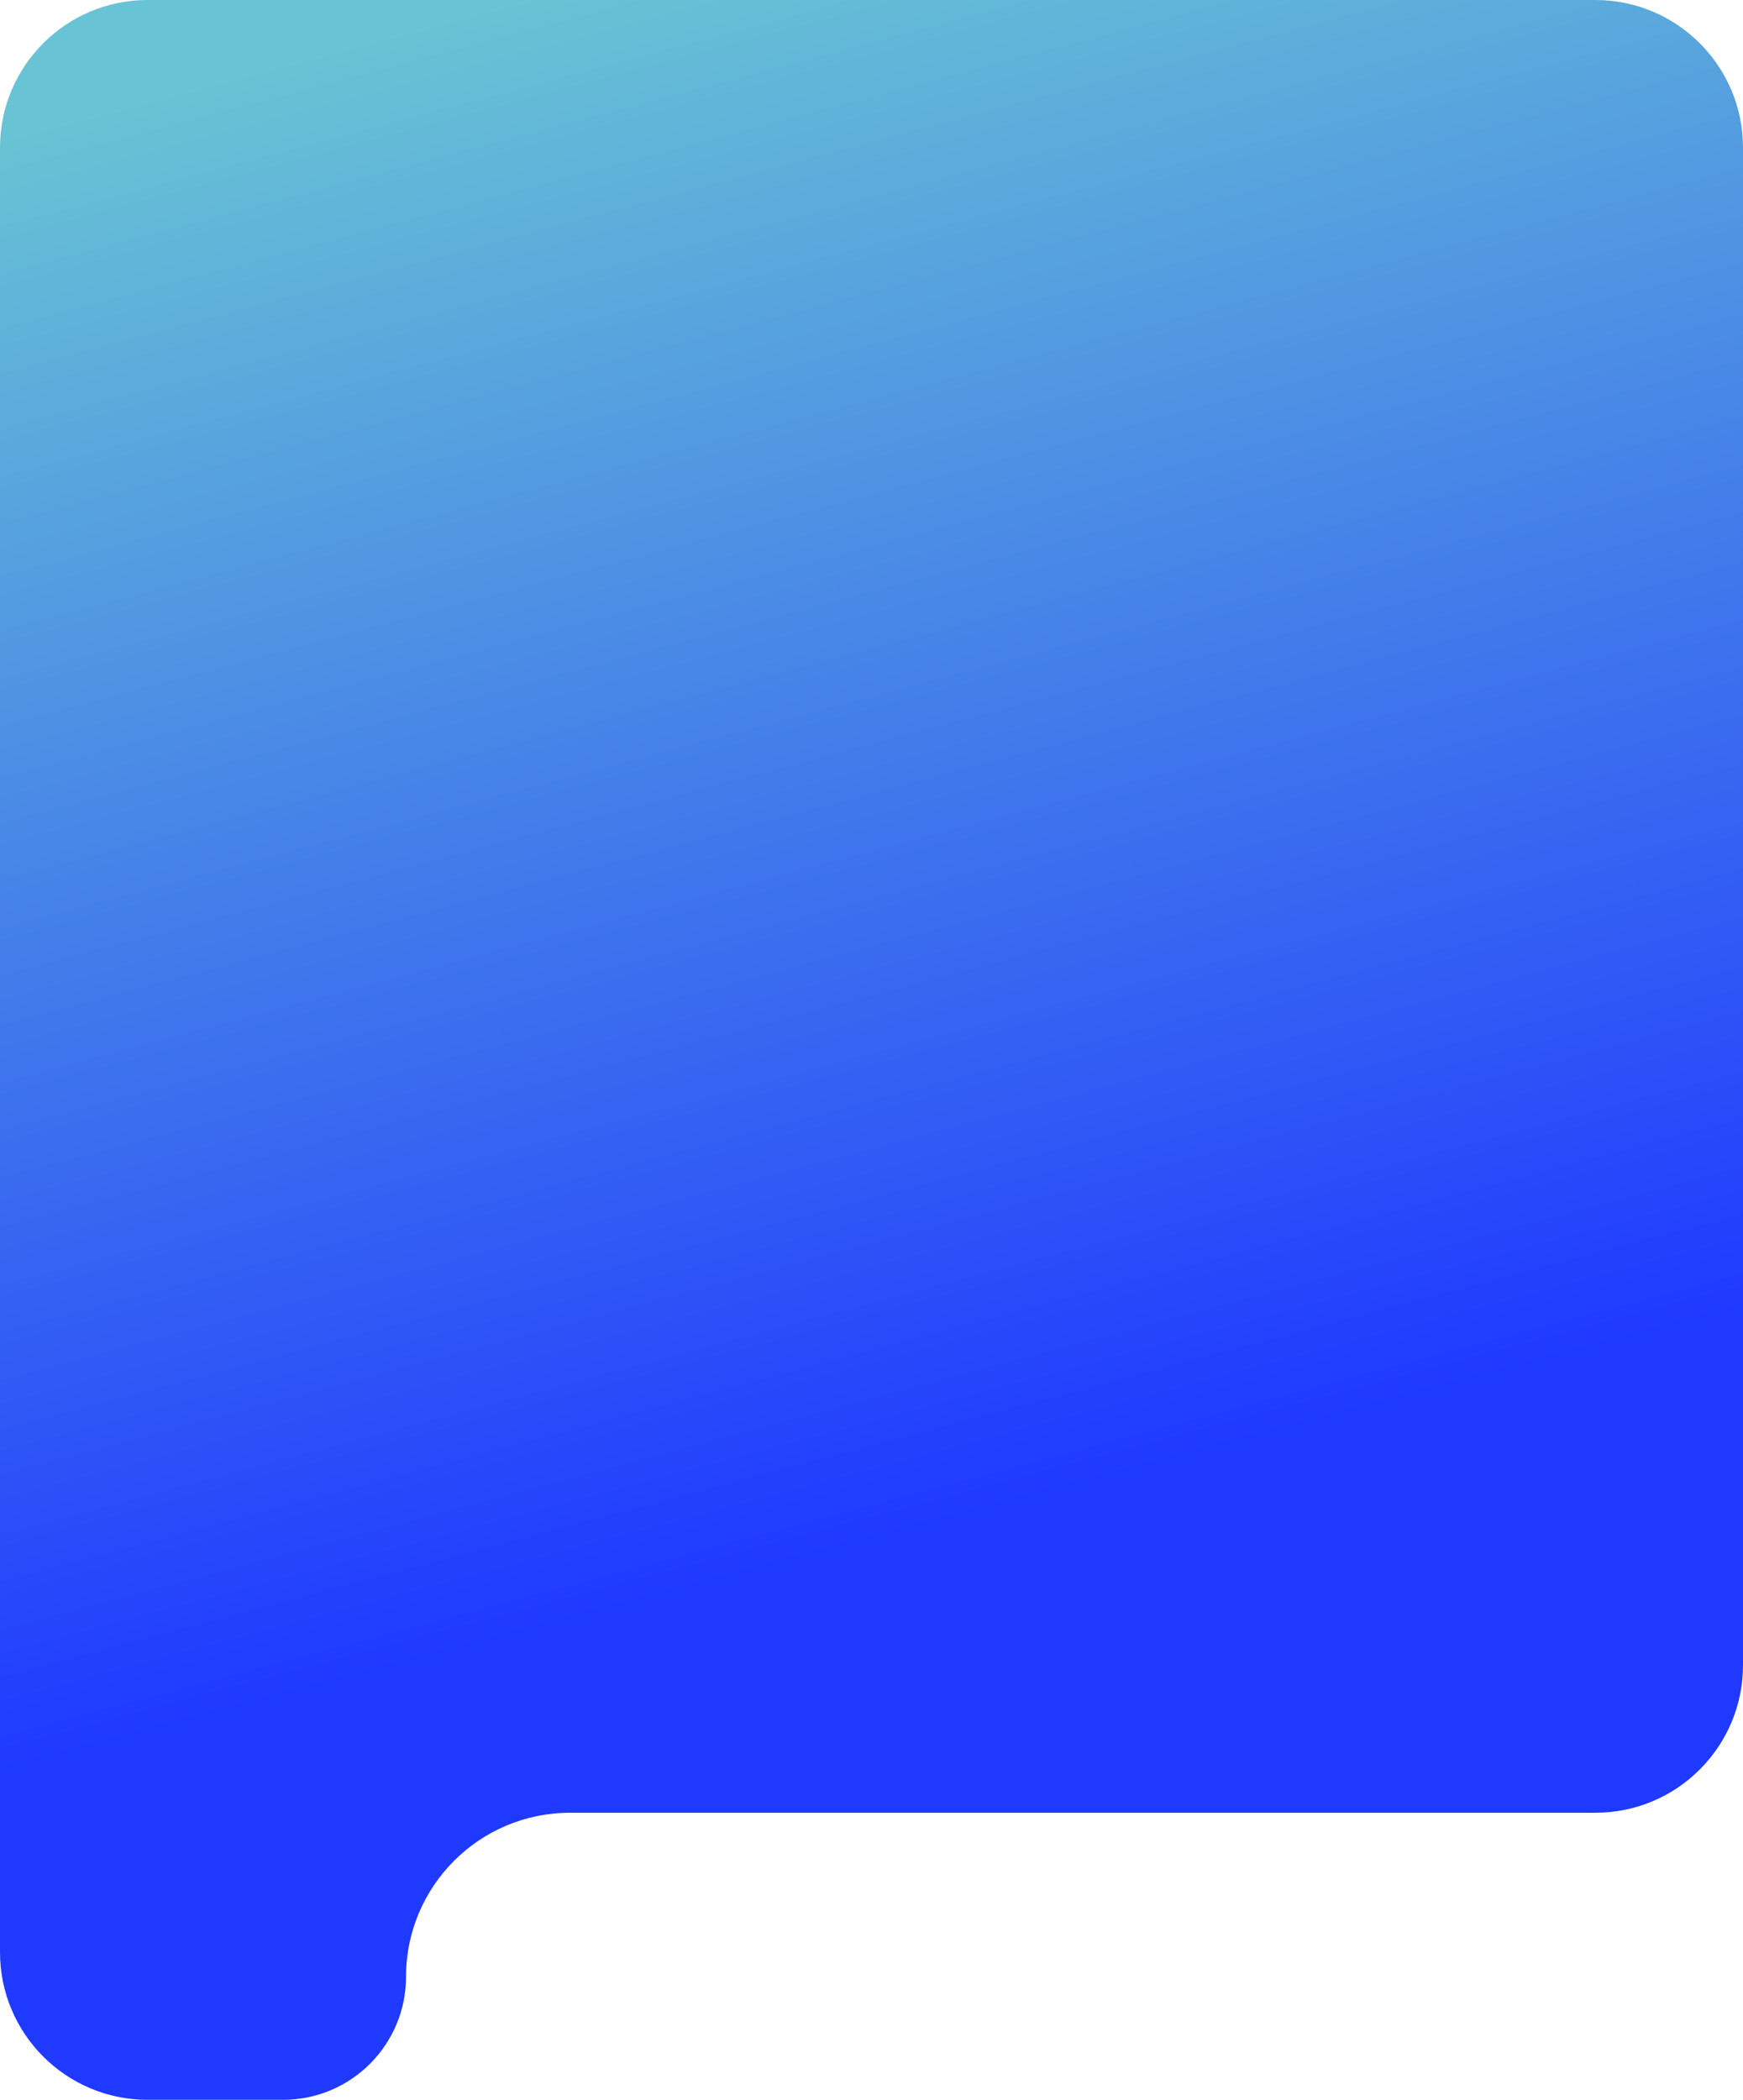
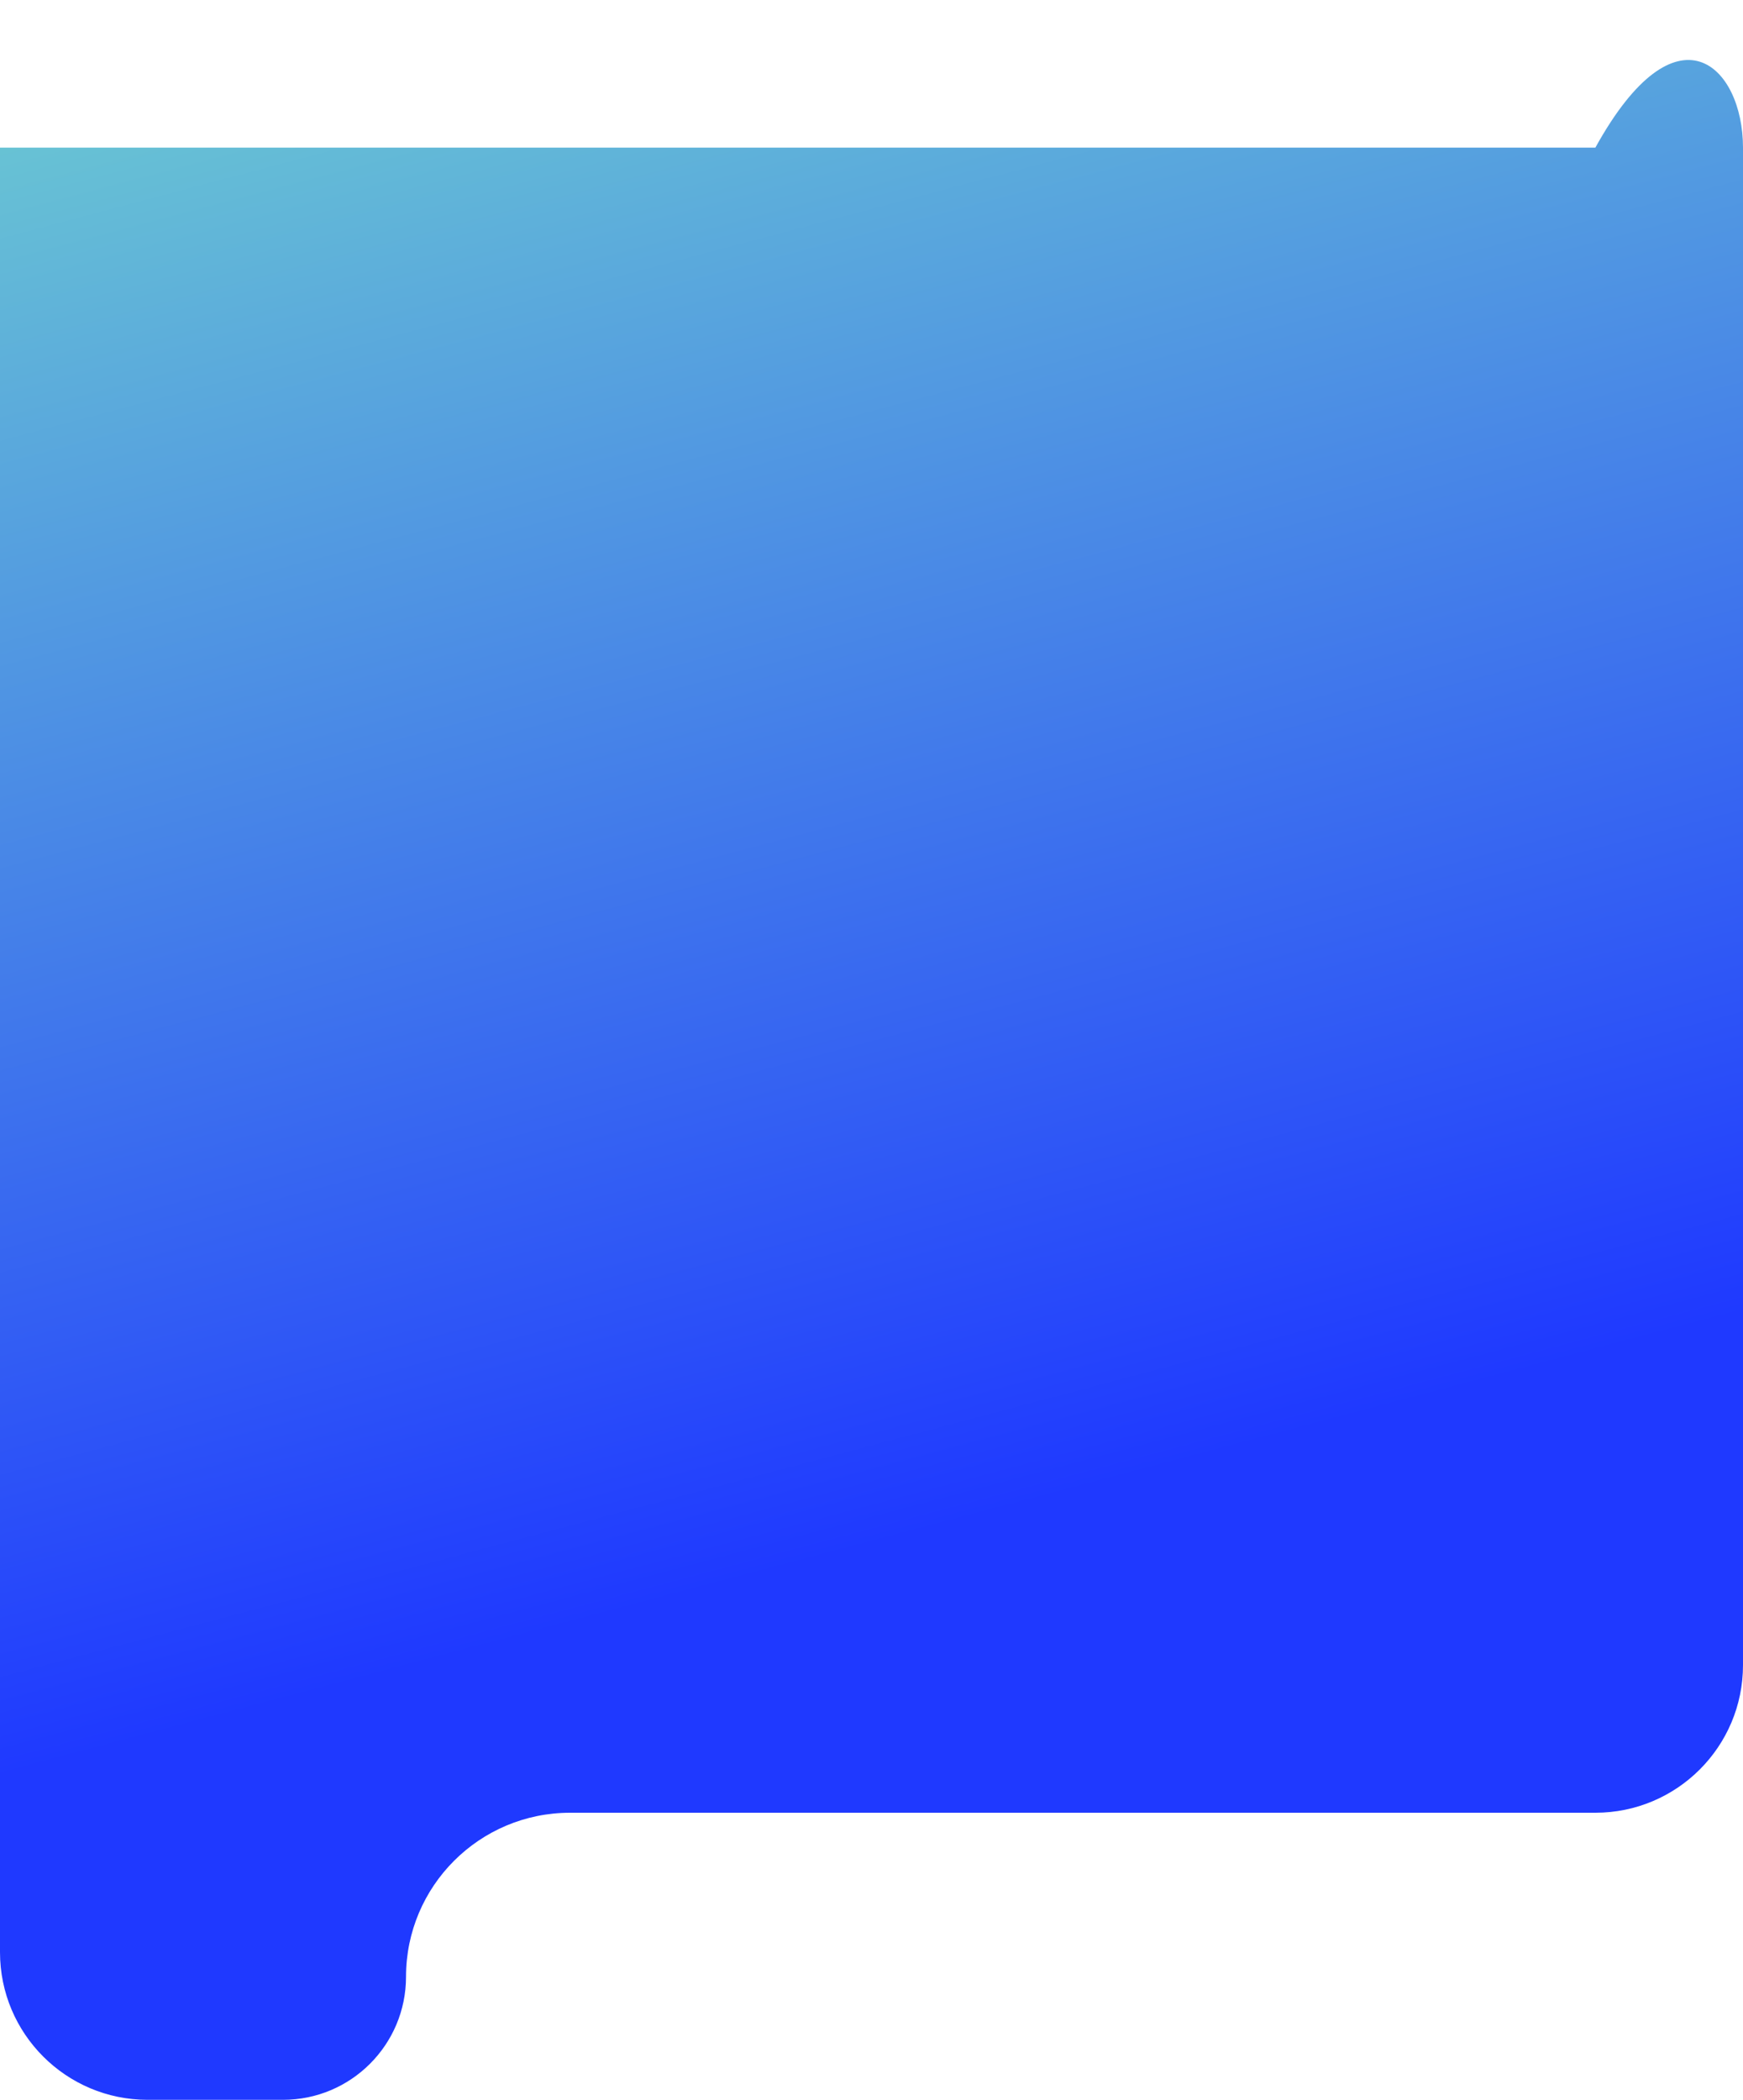
<svg xmlns="http://www.w3.org/2000/svg" width="425" height="512" viewBox="0 0 425 512" fill="none">
-   <path d="M425 406C425 425.882 408.882 442 389 442H139C116.909 442 99 459.909 99 482C99 498.569 85.569 512 69 512H36C16.118 512 0 495.882 0 476V36C0 16.118 16.118 0 36 0H389C408.882 0 425 16.118 425 36V406Z" fill="url(#paint0_linear_2001_1609)" />
+   <path d="M425 406C425 425.882 408.882 442 389 442H139C116.909 442 99 459.909 99 482C99 498.569 85.569 512 69 512H36C16.118 512 0 495.882 0 476V36H389C408.882 0 425 16.118 425 36V406Z" fill="url(#paint0_linear_2001_1609)" />
  <defs>
    <linearGradient id="paint0_linear_2001_1609" x1="320" y1="348.5" x2="220.633" y2="-25.148" gradientUnits="userSpaceOnUse">
      <stop stop-color="#1F39FF" />
      <stop offset="1" stop-color="#68C3D4" />
    </linearGradient>
  </defs>
</svg>